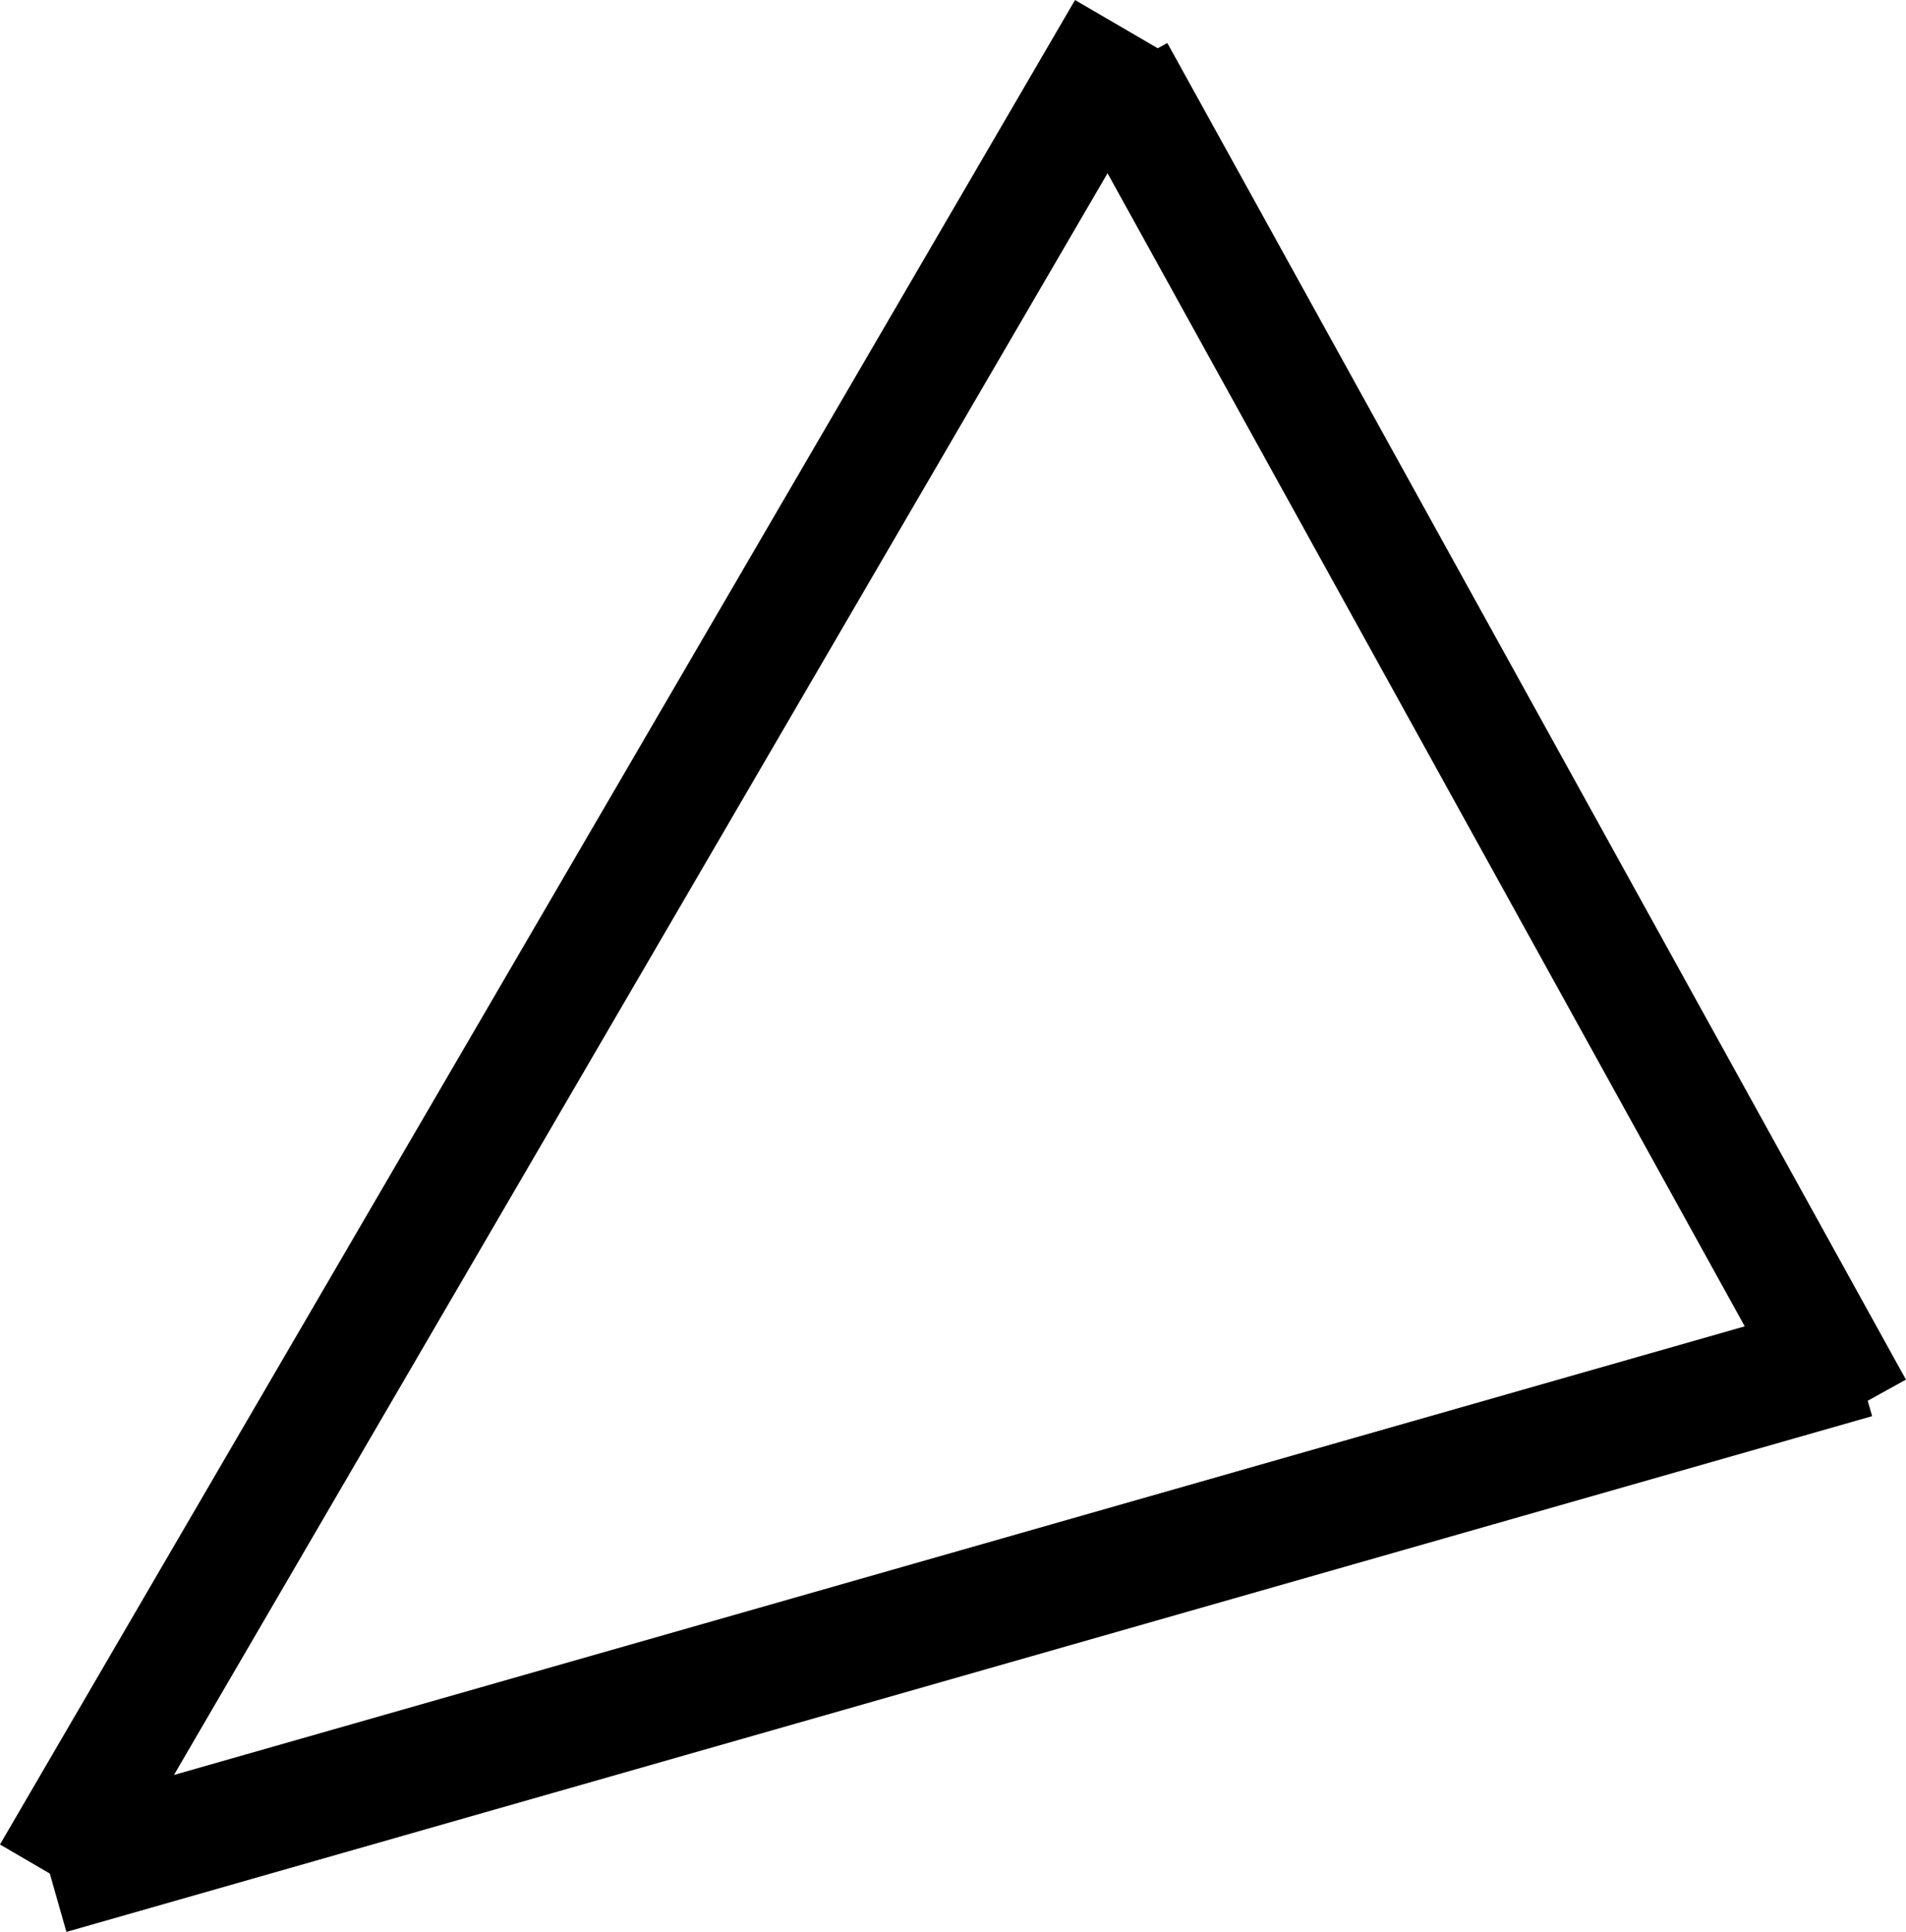
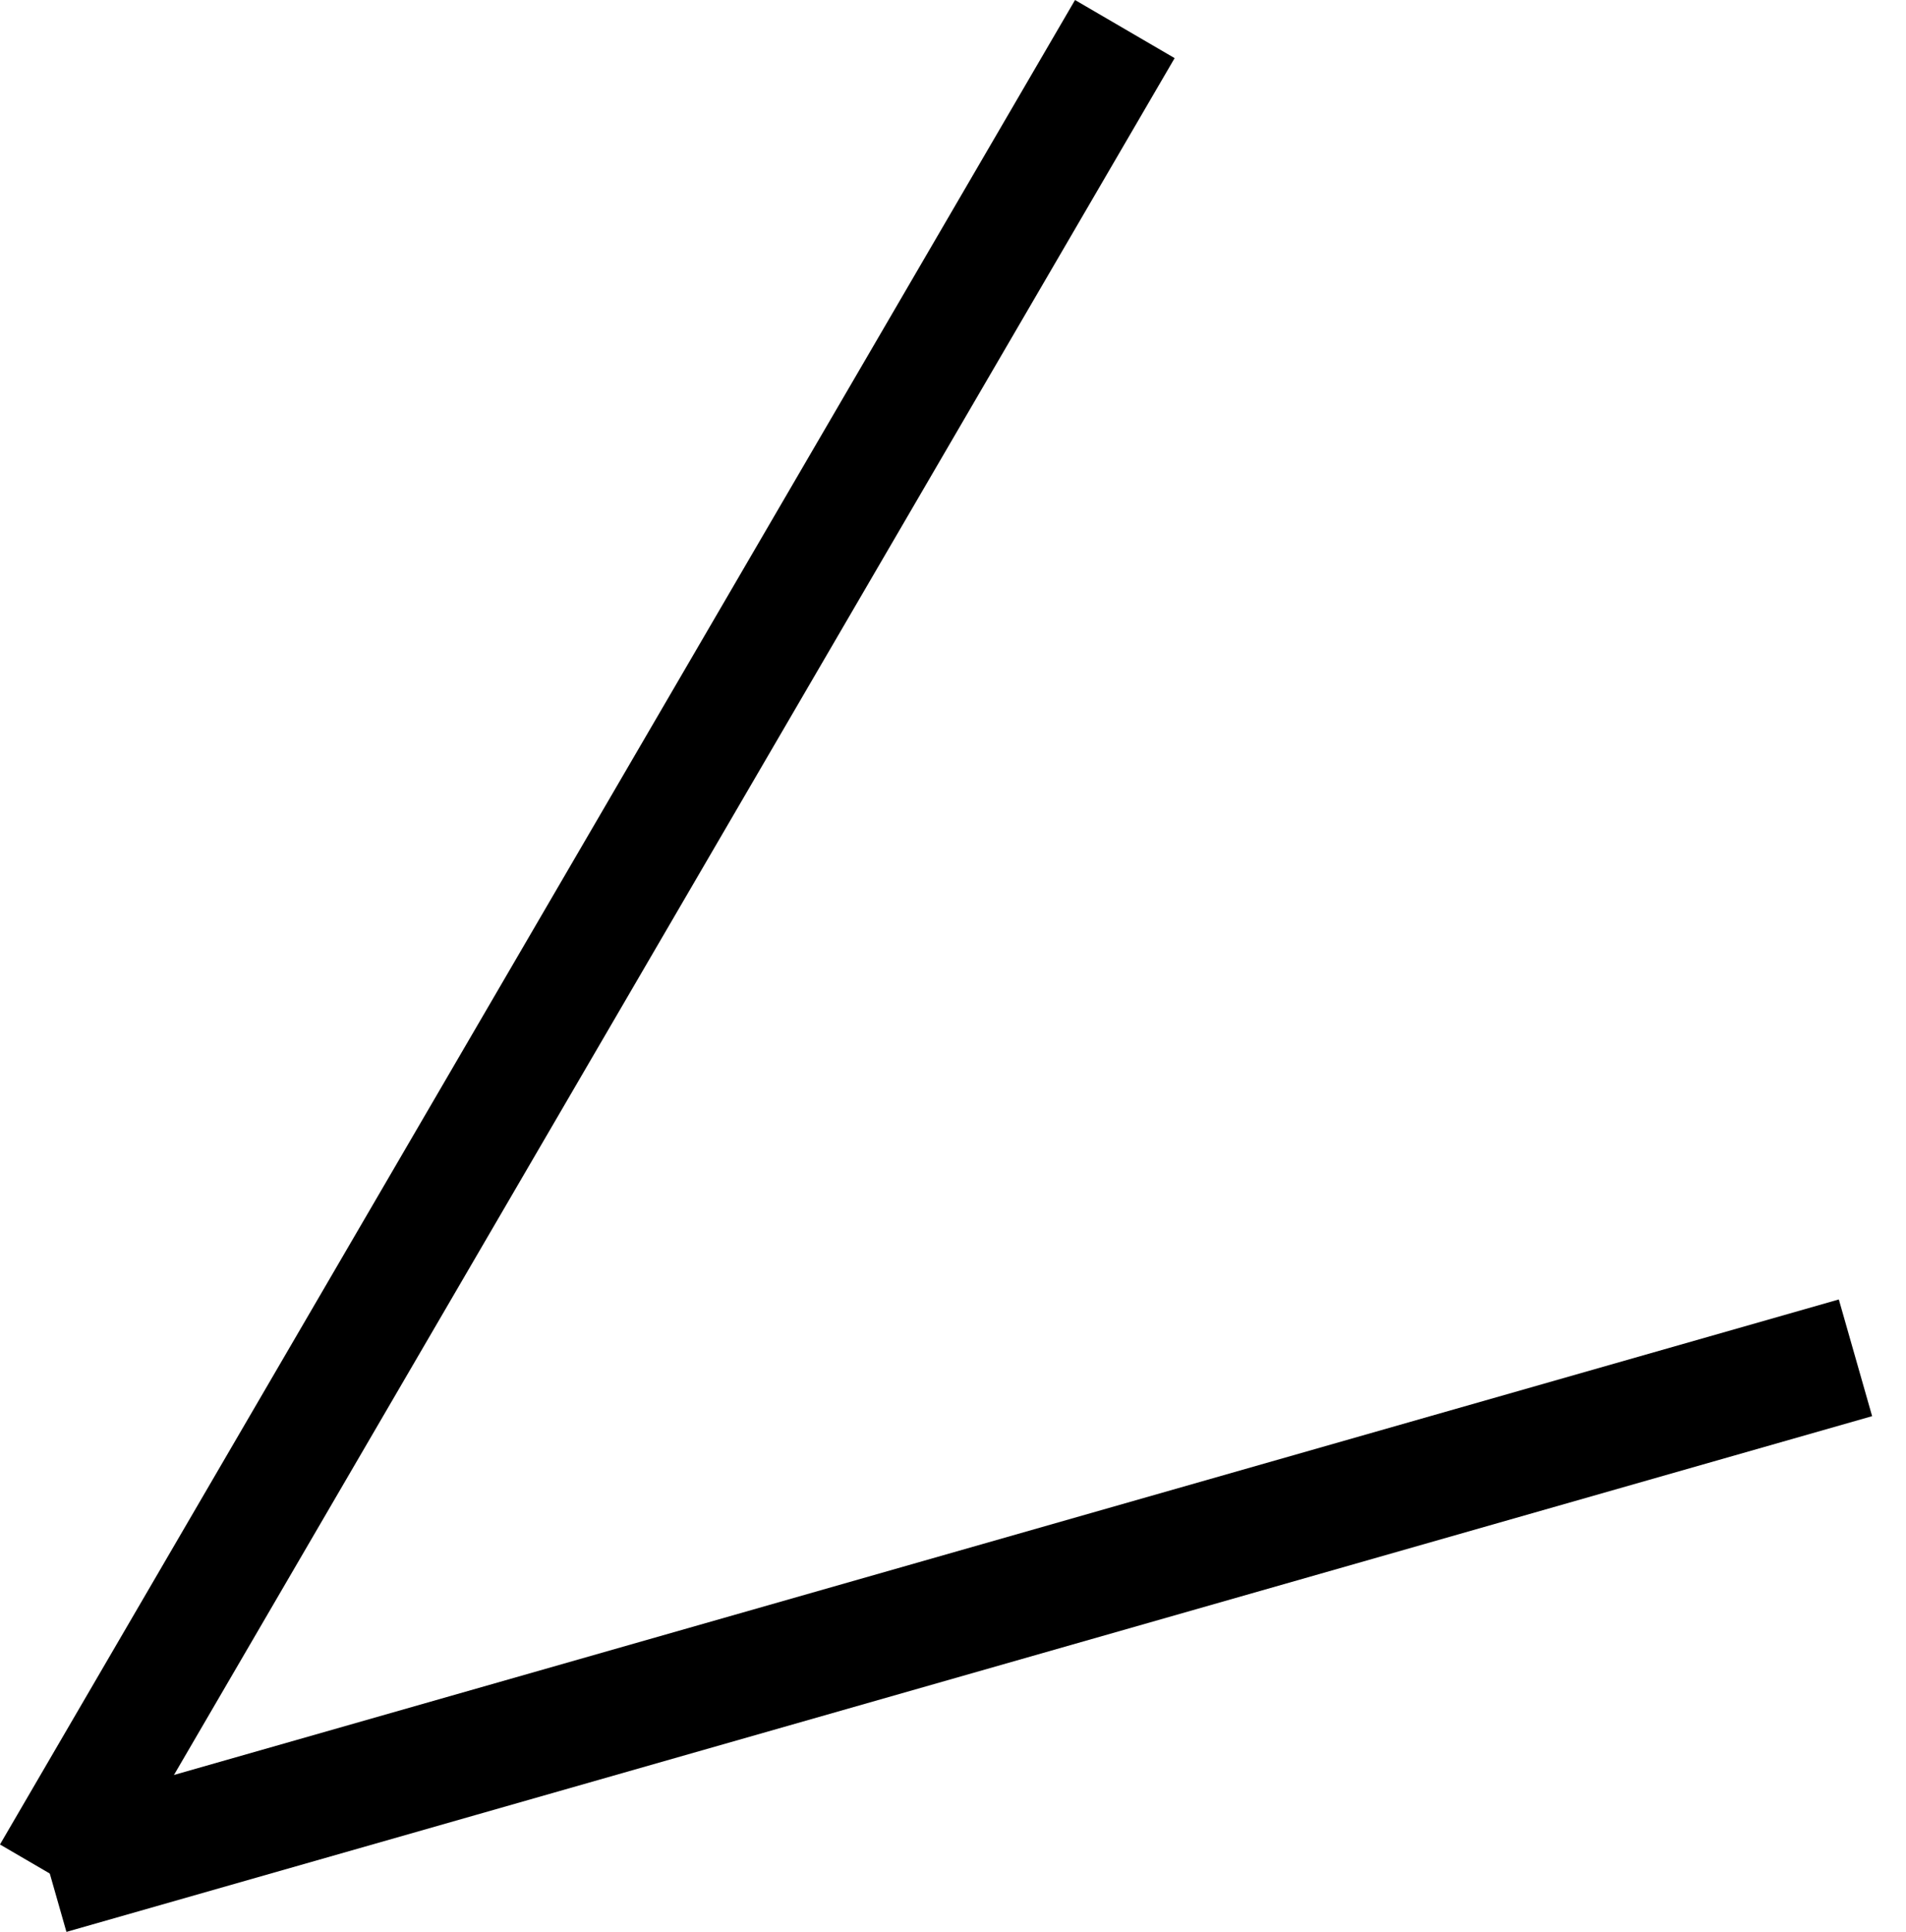
<svg xmlns="http://www.w3.org/2000/svg" xmlns:ns1="http://www.inkscape.org/namespaces/inkscape" xmlns:ns2="http://sodipodi.sourceforge.net/DTD/sodipodi-0.dtd" width="20.332mm" height="20.599mm" viewBox="0 0 20.332 20.599" version="1.1" id="svg8" ns1:version="0.92.1 r15371" ns2:docname="irregularTriangleBtn.svg">
  <defs id="defs2">
    <ns1:path-effect effect="bspline" id="path-effect4566" is_visible="true" weight="33.333" steps="2" helper_size="0" apply_no_weight="true" apply_with_weight="true" only_selected="false" />
  </defs>
  <ns2:namedview id="base" pagecolor="#ffffff" bordercolor="#666666" borderopacity="1.0" ns1:pageopacity="0.0" ns1:pageshadow="2" ns1:zoom="2.0149342" ns1:cx="83.058063" ns1:cy="44.827198" ns1:document-units="mm" ns1:current-layer="layer1" showgrid="false" ns1:window-width="1366" ns1:window-height="705" ns1:window-x="-8" ns1:window-y="-8" ns1:window-maximized="1" />
  <g ns1:label="Layer 1" ns1:groupmode="layer" id="layer1" transform="translate(-5.778,-67.312)">
    <line style="stroke:#000000;stroke-width:1.23;stroke-miterlimit:4;stroke-dasharray:none" id="Ele0" class="draggable" x1="6.309" y1="87.289" x2="17.777" y2="67.622" fill="transparent" />
    <line style="stroke:#000000;stroke-width:1.294;stroke-miterlimit:4;stroke-dasharray:none" id="Ele3" class="draggable" x1="6.309" y1="87.289" x2="25.571" y2="81.79" fill="transparent" />
-     <path style="fill:none;stroke:#000000;stroke-width:1.23;stroke-linecap:butt;stroke-linejoin:miter;stroke-miterlimit:4;stroke-dasharray:none;stroke-opacity:1" d="m 17.692,68.068 c 2.626,4.751 5.253,9.501 7.879,14.252" id="path4564" ns1:connector-curvature="0" ns1:path-effect="#path-effect4566" ns1:original-d="m 17.691961,68.067606 c 2.626674,4.750481 5.253054,9.501165 7.879137,14.25205" />
  </g>
</svg>